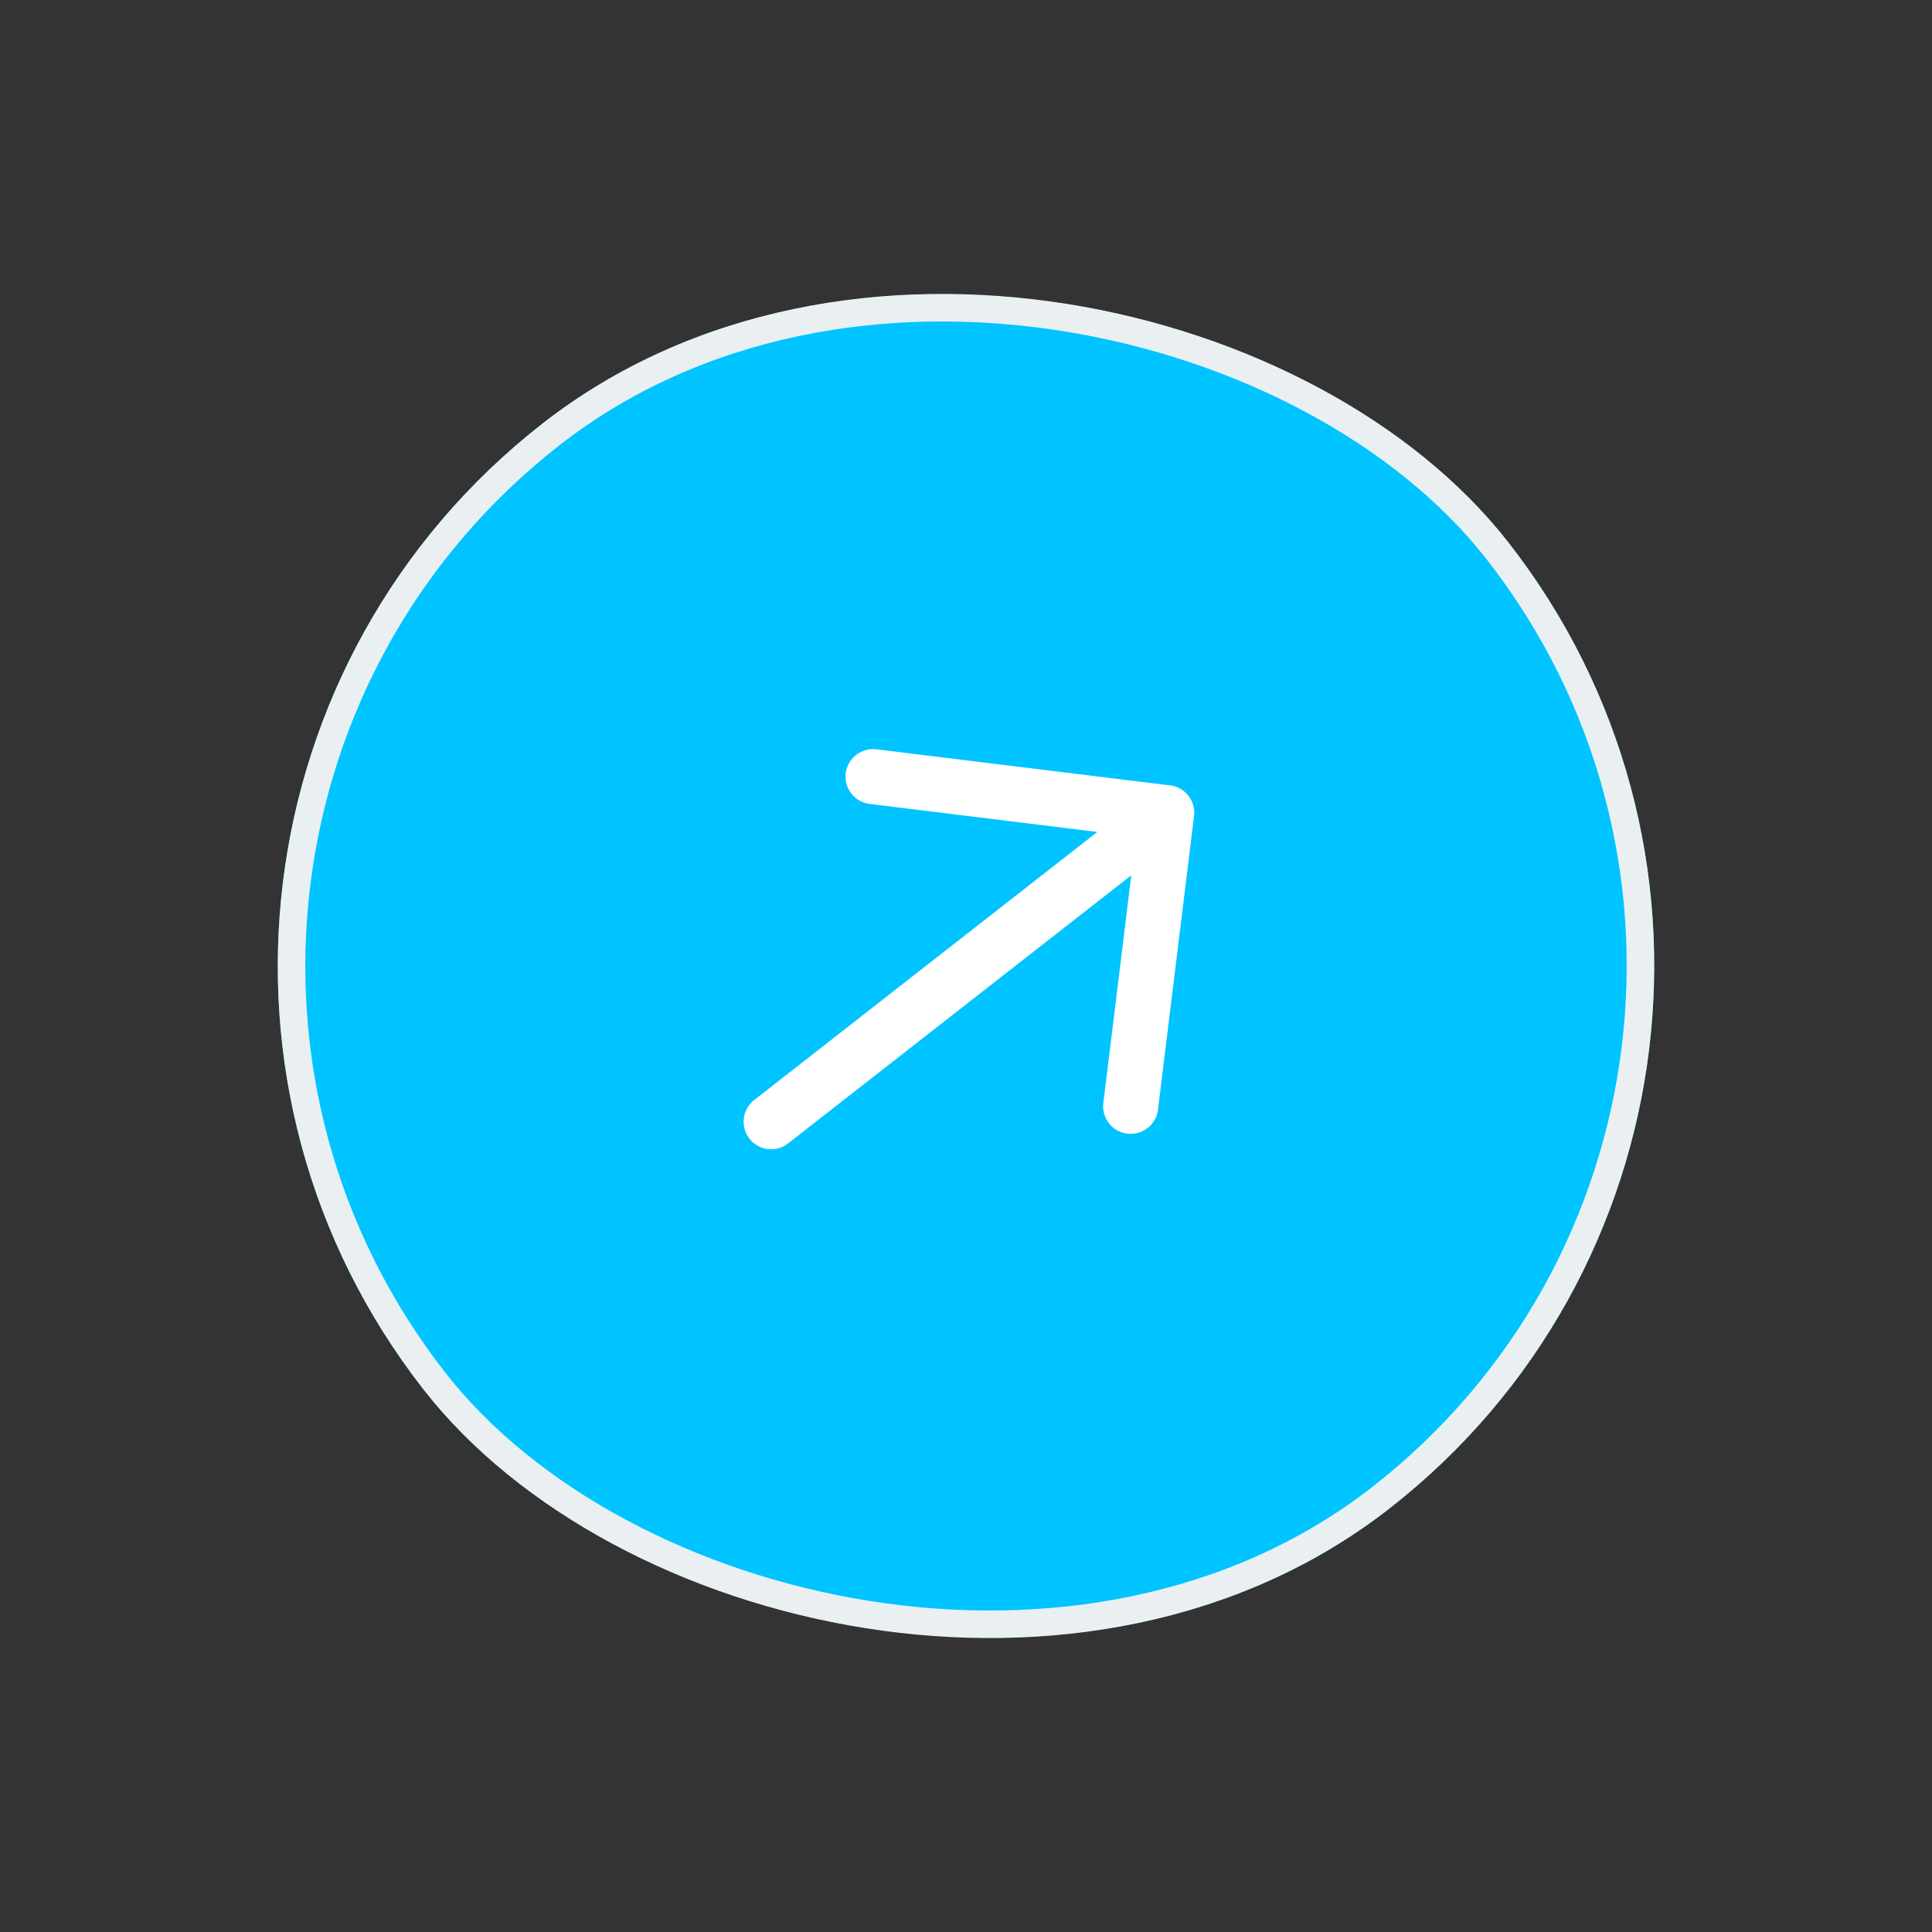
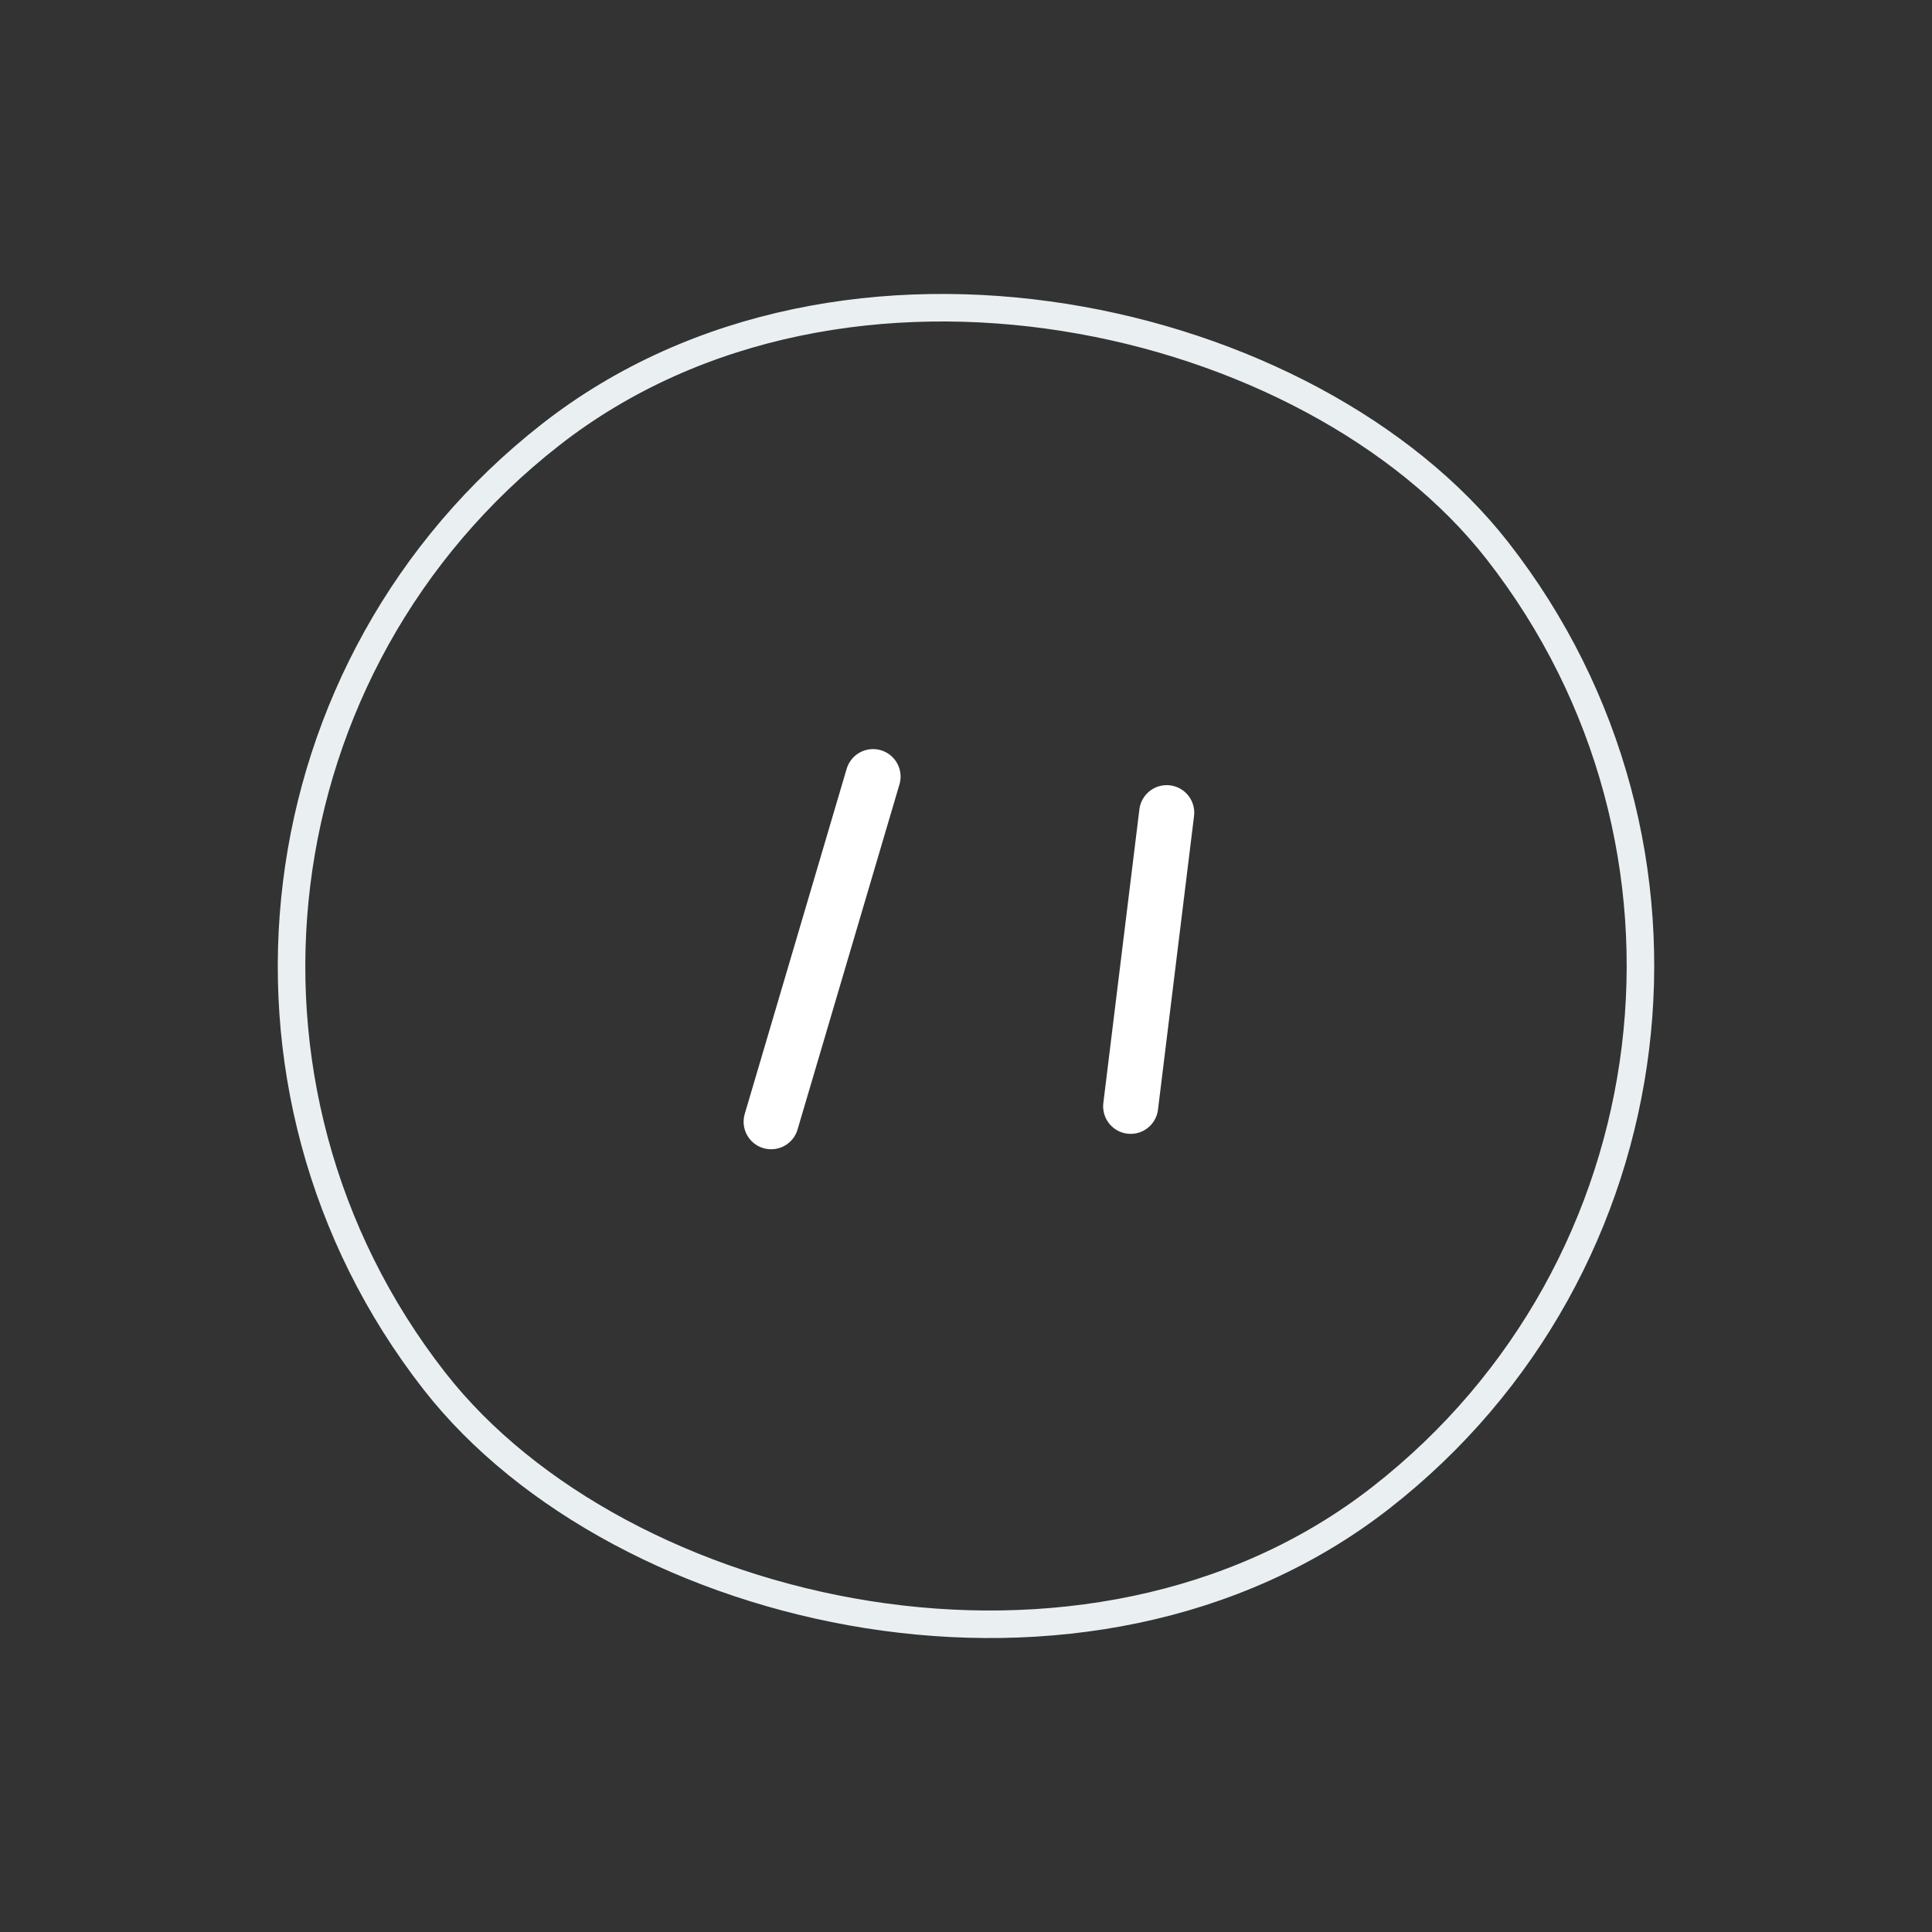
<svg xmlns="http://www.w3.org/2000/svg" width="70.184" height="70.184" viewBox="0 0 70.184 70.184">
  <rect x="0" y="0" width="70.184" height="70.184" fill="#333333" stroke="none" />
  <g id="p-arrow" transform="translate(0.254 30.585) rotate(-38)">
    <g id="Rectangle_34932" data-name="Rectangle 34932" transform="translate(-0.322)" fill="#00c4ff" stroke="#eaf0f2" stroke-width="1">
-       <rect width="50" height="50" rx="25" stroke="none" />
      <rect x="0.5" y="0.5" width="49" height="49" rx="24.5" fill="none" />
    </g>
-     <path id="arrow-sm-right-svgrepo-com" d="M6,14.6H24.233m0,0L16.636,7m7.6,7.6-7.6,7.6" transform="translate(9.617 10.5)" fill="none" stroke="#fff" stroke-linecap="round" stroke-linejoin="round" stroke-width="2" />
+     <path id="arrow-sm-right-svgrepo-com" d="M6,14.6m0,0L16.636,7m7.6,7.6-7.6,7.6" transform="translate(9.617 10.5)" fill="none" stroke="#fff" stroke-linecap="round" stroke-linejoin="round" stroke-width="2" />
  </g>
</svg>